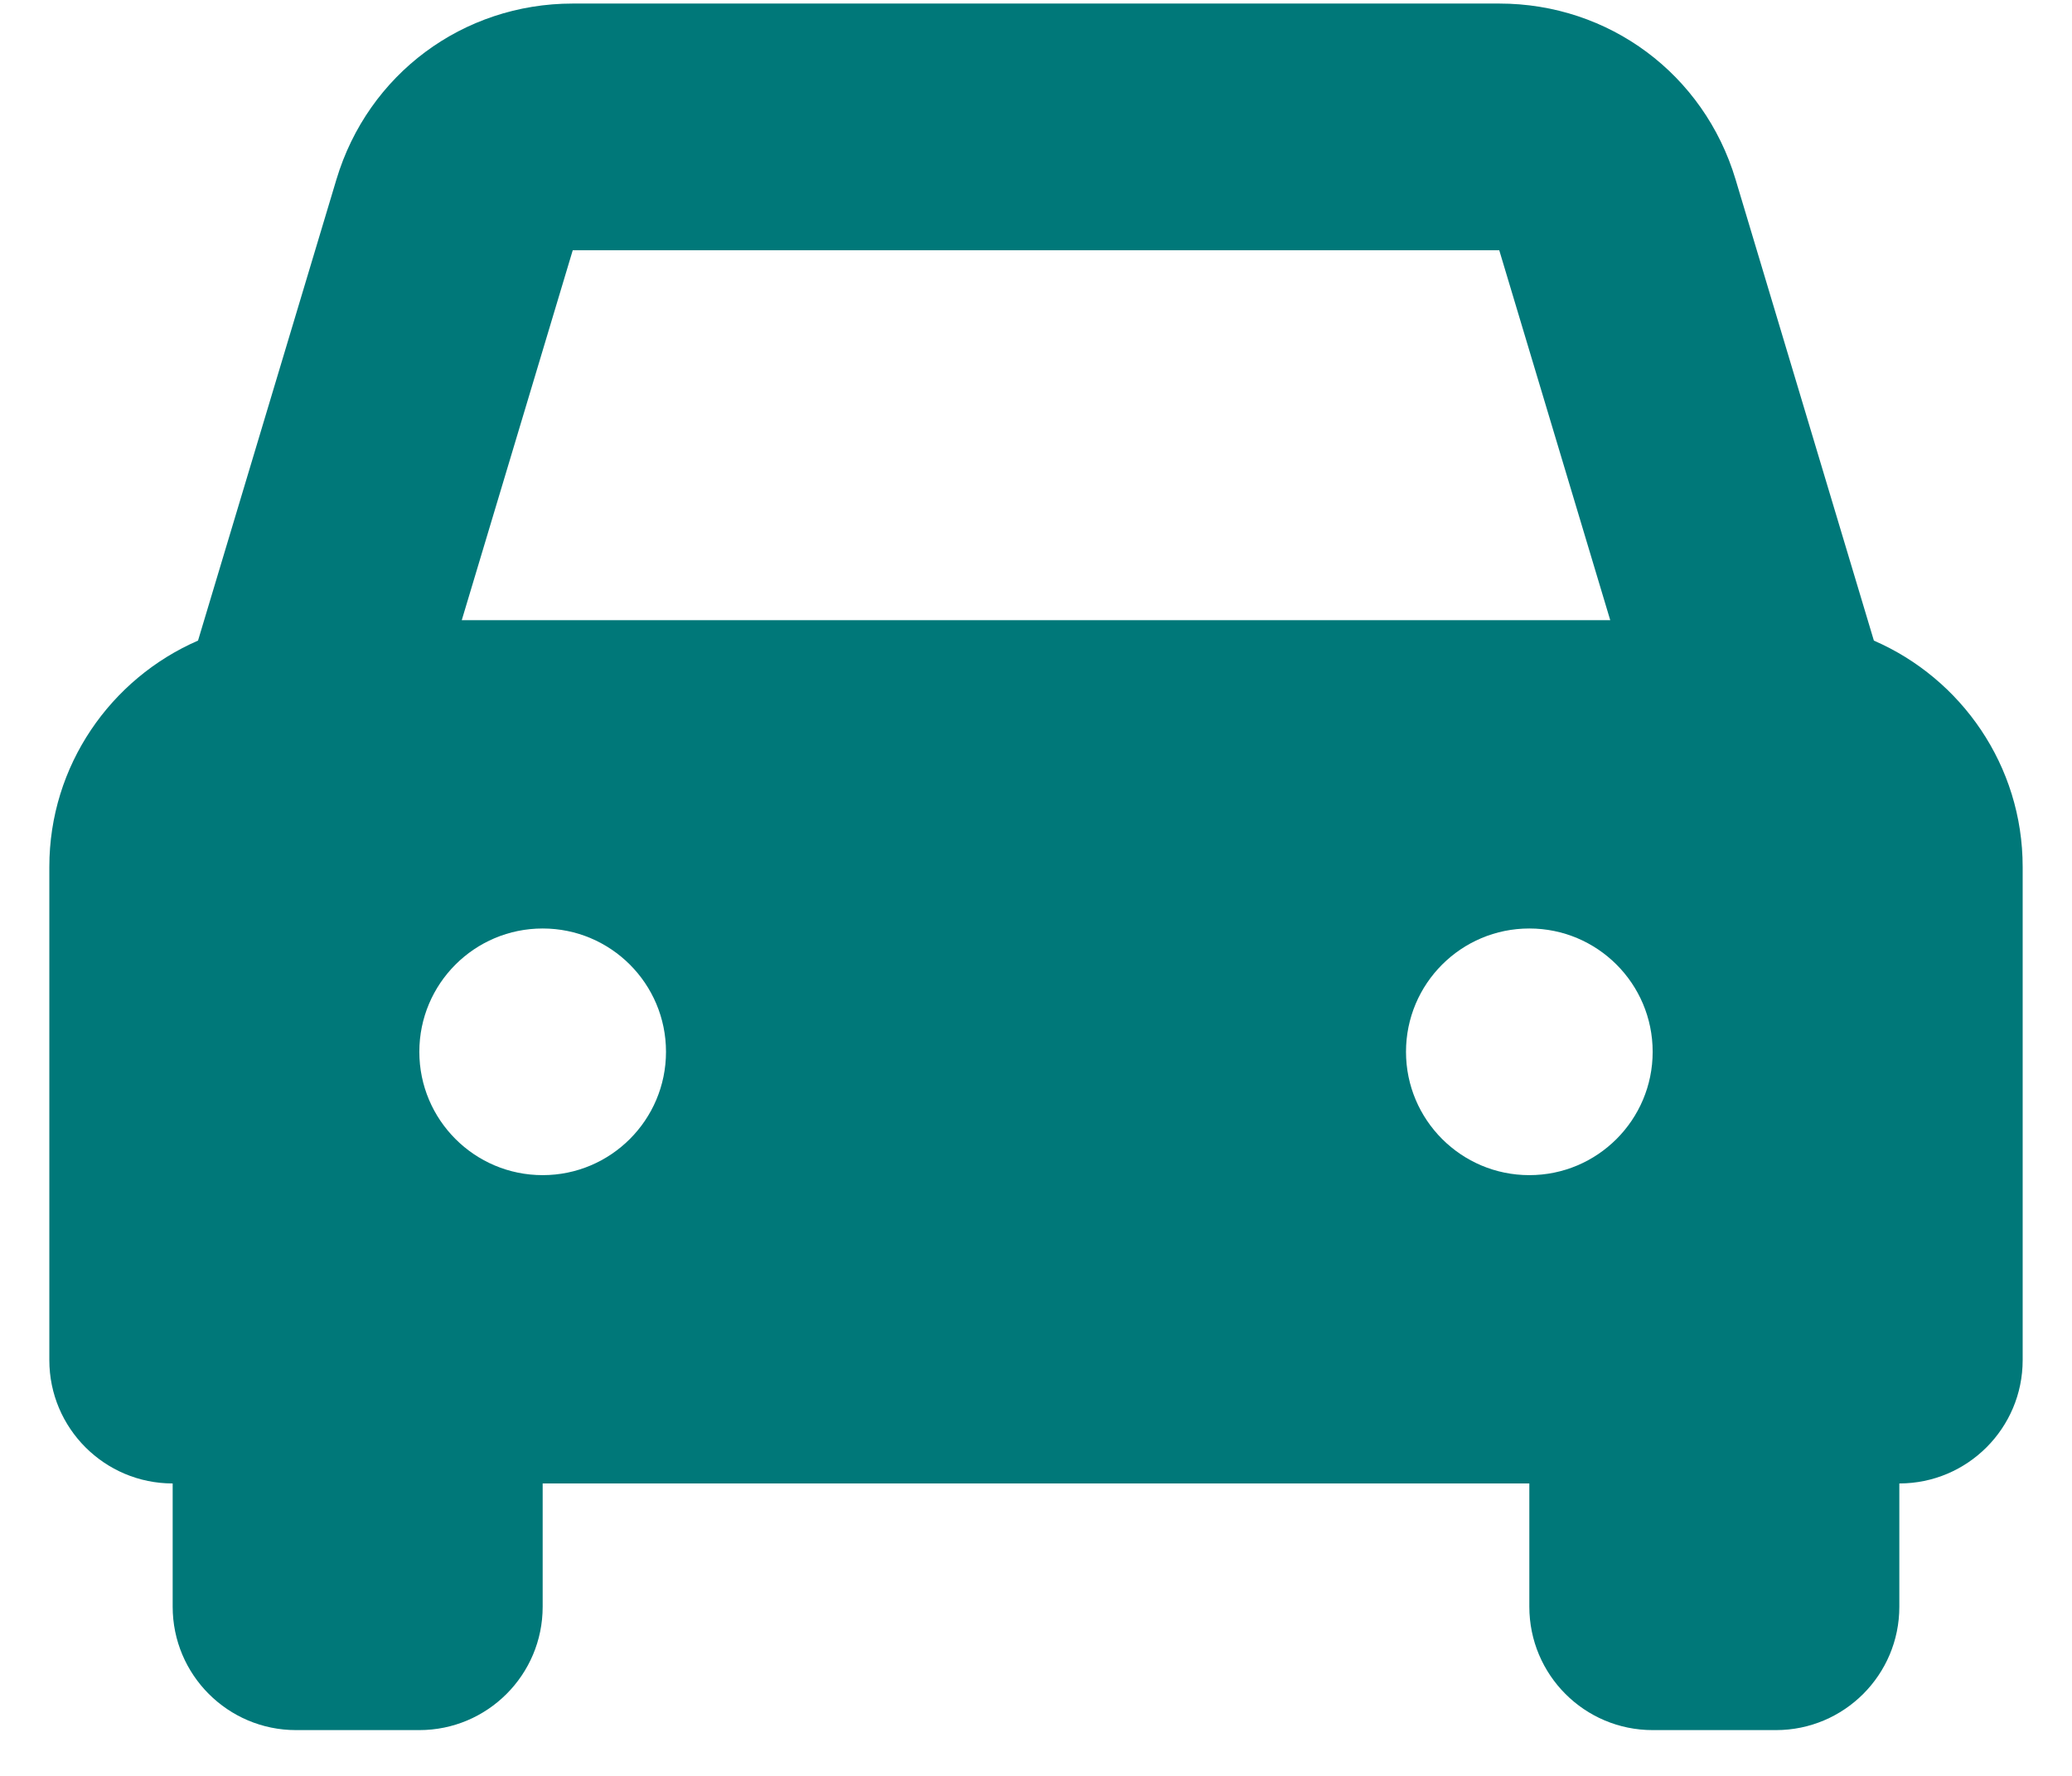
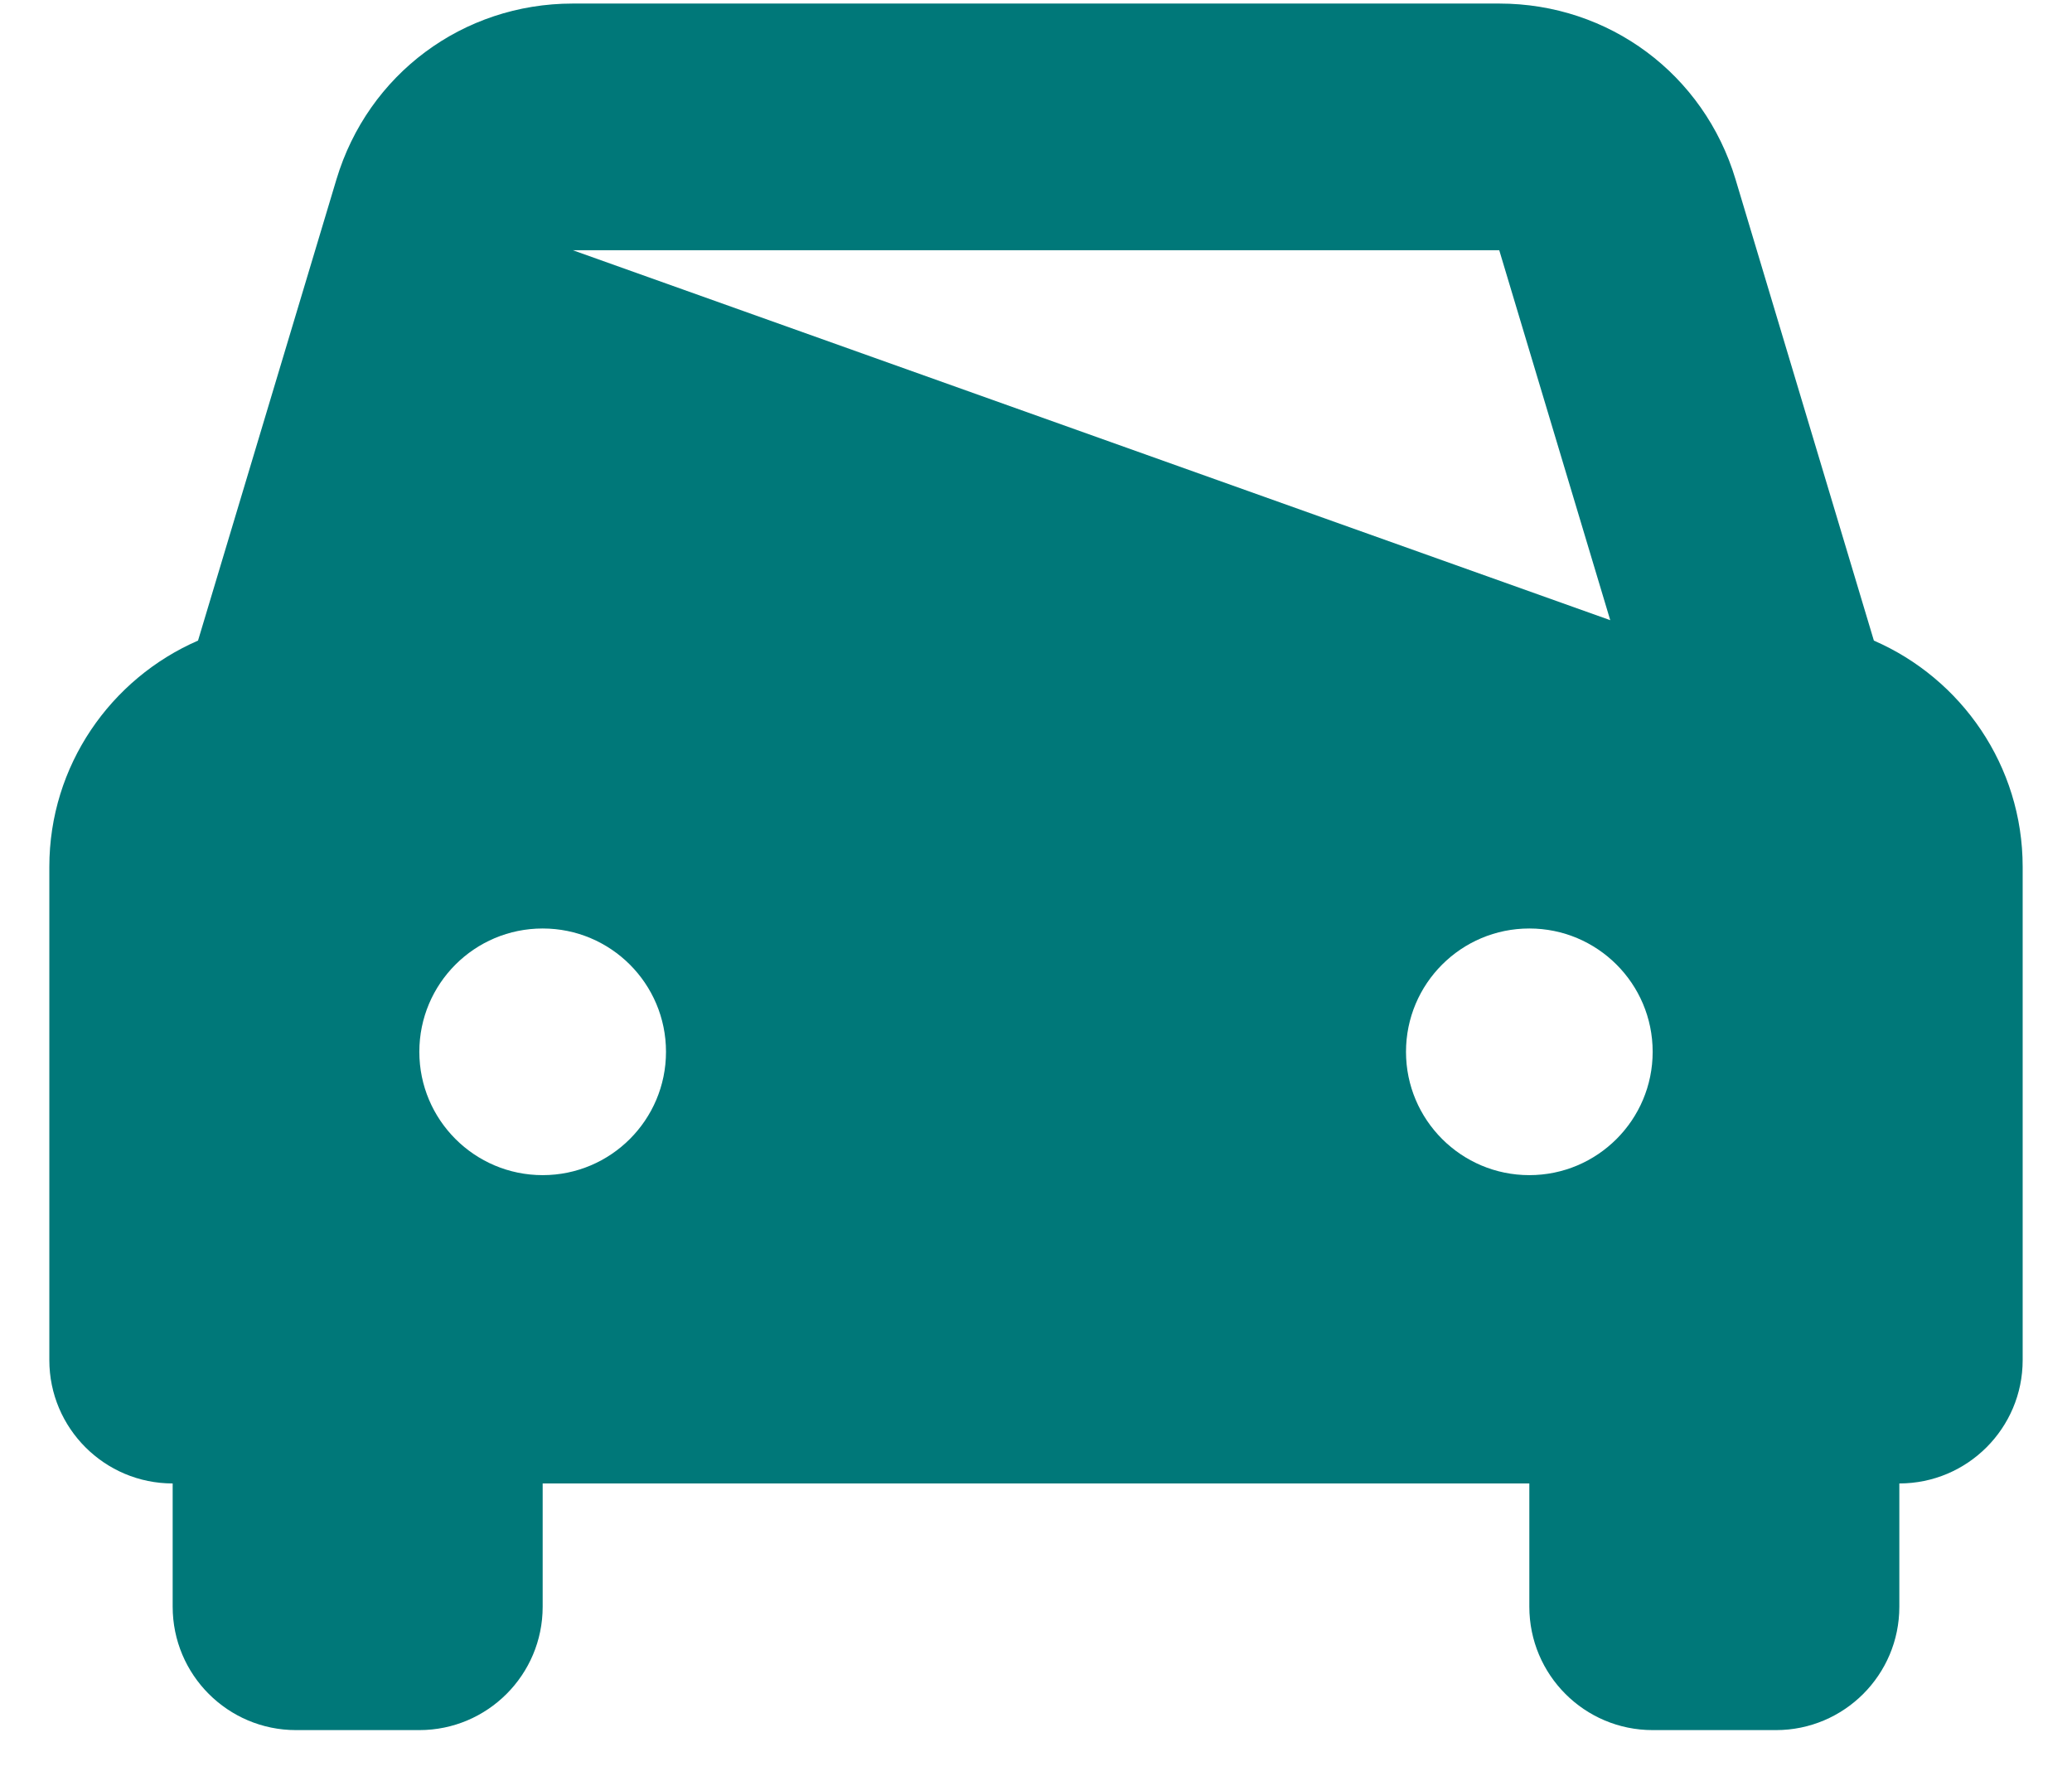
<svg xmlns="http://www.w3.org/2000/svg" width="21" height="18" viewBox="0 0 21 18" fill="none">
-   <path d="M18.992 6.493L17.59 1.818C17.27 0.752 16.308 0.036 15.195 0.036H5.805C4.692 0.036 3.73 0.752 3.41 1.818L2.007 6.493C1.122 6.878 0.5 7.76 0.5 8.786V13.786C0.5 14.476 1.06 15.036 1.75 15.036V16.285C1.75 16.976 2.31 17.536 3 17.536H4.25C4.94 17.536 5.5 16.976 5.5 16.286L5.5 15.036H15.5L15.5 16.285C15.5 16.976 16.059 17.536 16.75 17.536H18C18.69 17.536 19.25 16.976 19.25 16.286V15.036C19.94 15.036 20.5 14.476 20.5 13.786V8.786C20.5 7.76 19.878 6.878 18.992 6.493ZM5.805 2.536H15.195L16.32 6.286H4.68L5.805 2.536ZM5.5 11.911C4.81 11.911 4.25 11.351 4.25 10.661C4.25 9.97 4.81 9.411 5.5 9.411C6.19 9.411 6.75 9.97 6.75 10.661C6.75 11.351 6.19 11.911 5.5 11.911ZM15.5 11.911C14.81 11.911 14.25 11.351 14.25 10.661C14.25 9.97 14.81 9.411 15.5 9.411C16.19 9.411 16.75 9.97 16.75 10.661C16.75 11.351 16.19 11.911 15.5 11.911Z" fill="#007879" />
+   <path d="M18.992 6.493L17.59 1.818C17.27 0.752 16.308 0.036 15.195 0.036H5.805C4.692 0.036 3.73 0.752 3.41 1.818L2.007 6.493C1.122 6.878 0.5 7.76 0.5 8.786V13.786C0.5 14.476 1.06 15.036 1.75 15.036V16.285C1.75 16.976 2.31 17.536 3 17.536H4.25C4.94 17.536 5.5 16.976 5.5 16.286L5.5 15.036H15.5L15.5 16.285C15.5 16.976 16.059 17.536 16.75 17.536H18C18.69 17.536 19.25 16.976 19.25 16.286V15.036C19.94 15.036 20.5 14.476 20.5 13.786V8.786C20.5 7.76 19.878 6.878 18.992 6.493ZM5.805 2.536H15.195L16.32 6.286L5.805 2.536ZM5.5 11.911C4.81 11.911 4.25 11.351 4.25 10.661C4.25 9.97 4.81 9.411 5.5 9.411C6.19 9.411 6.75 9.97 6.75 10.661C6.75 11.351 6.19 11.911 5.5 11.911ZM15.5 11.911C14.81 11.911 14.25 11.351 14.25 10.661C14.25 9.97 14.81 9.411 15.5 9.411C16.19 9.411 16.75 9.97 16.75 10.661C16.75 11.351 16.19 11.911 15.5 11.911Z" fill="#007879" />
</svg>